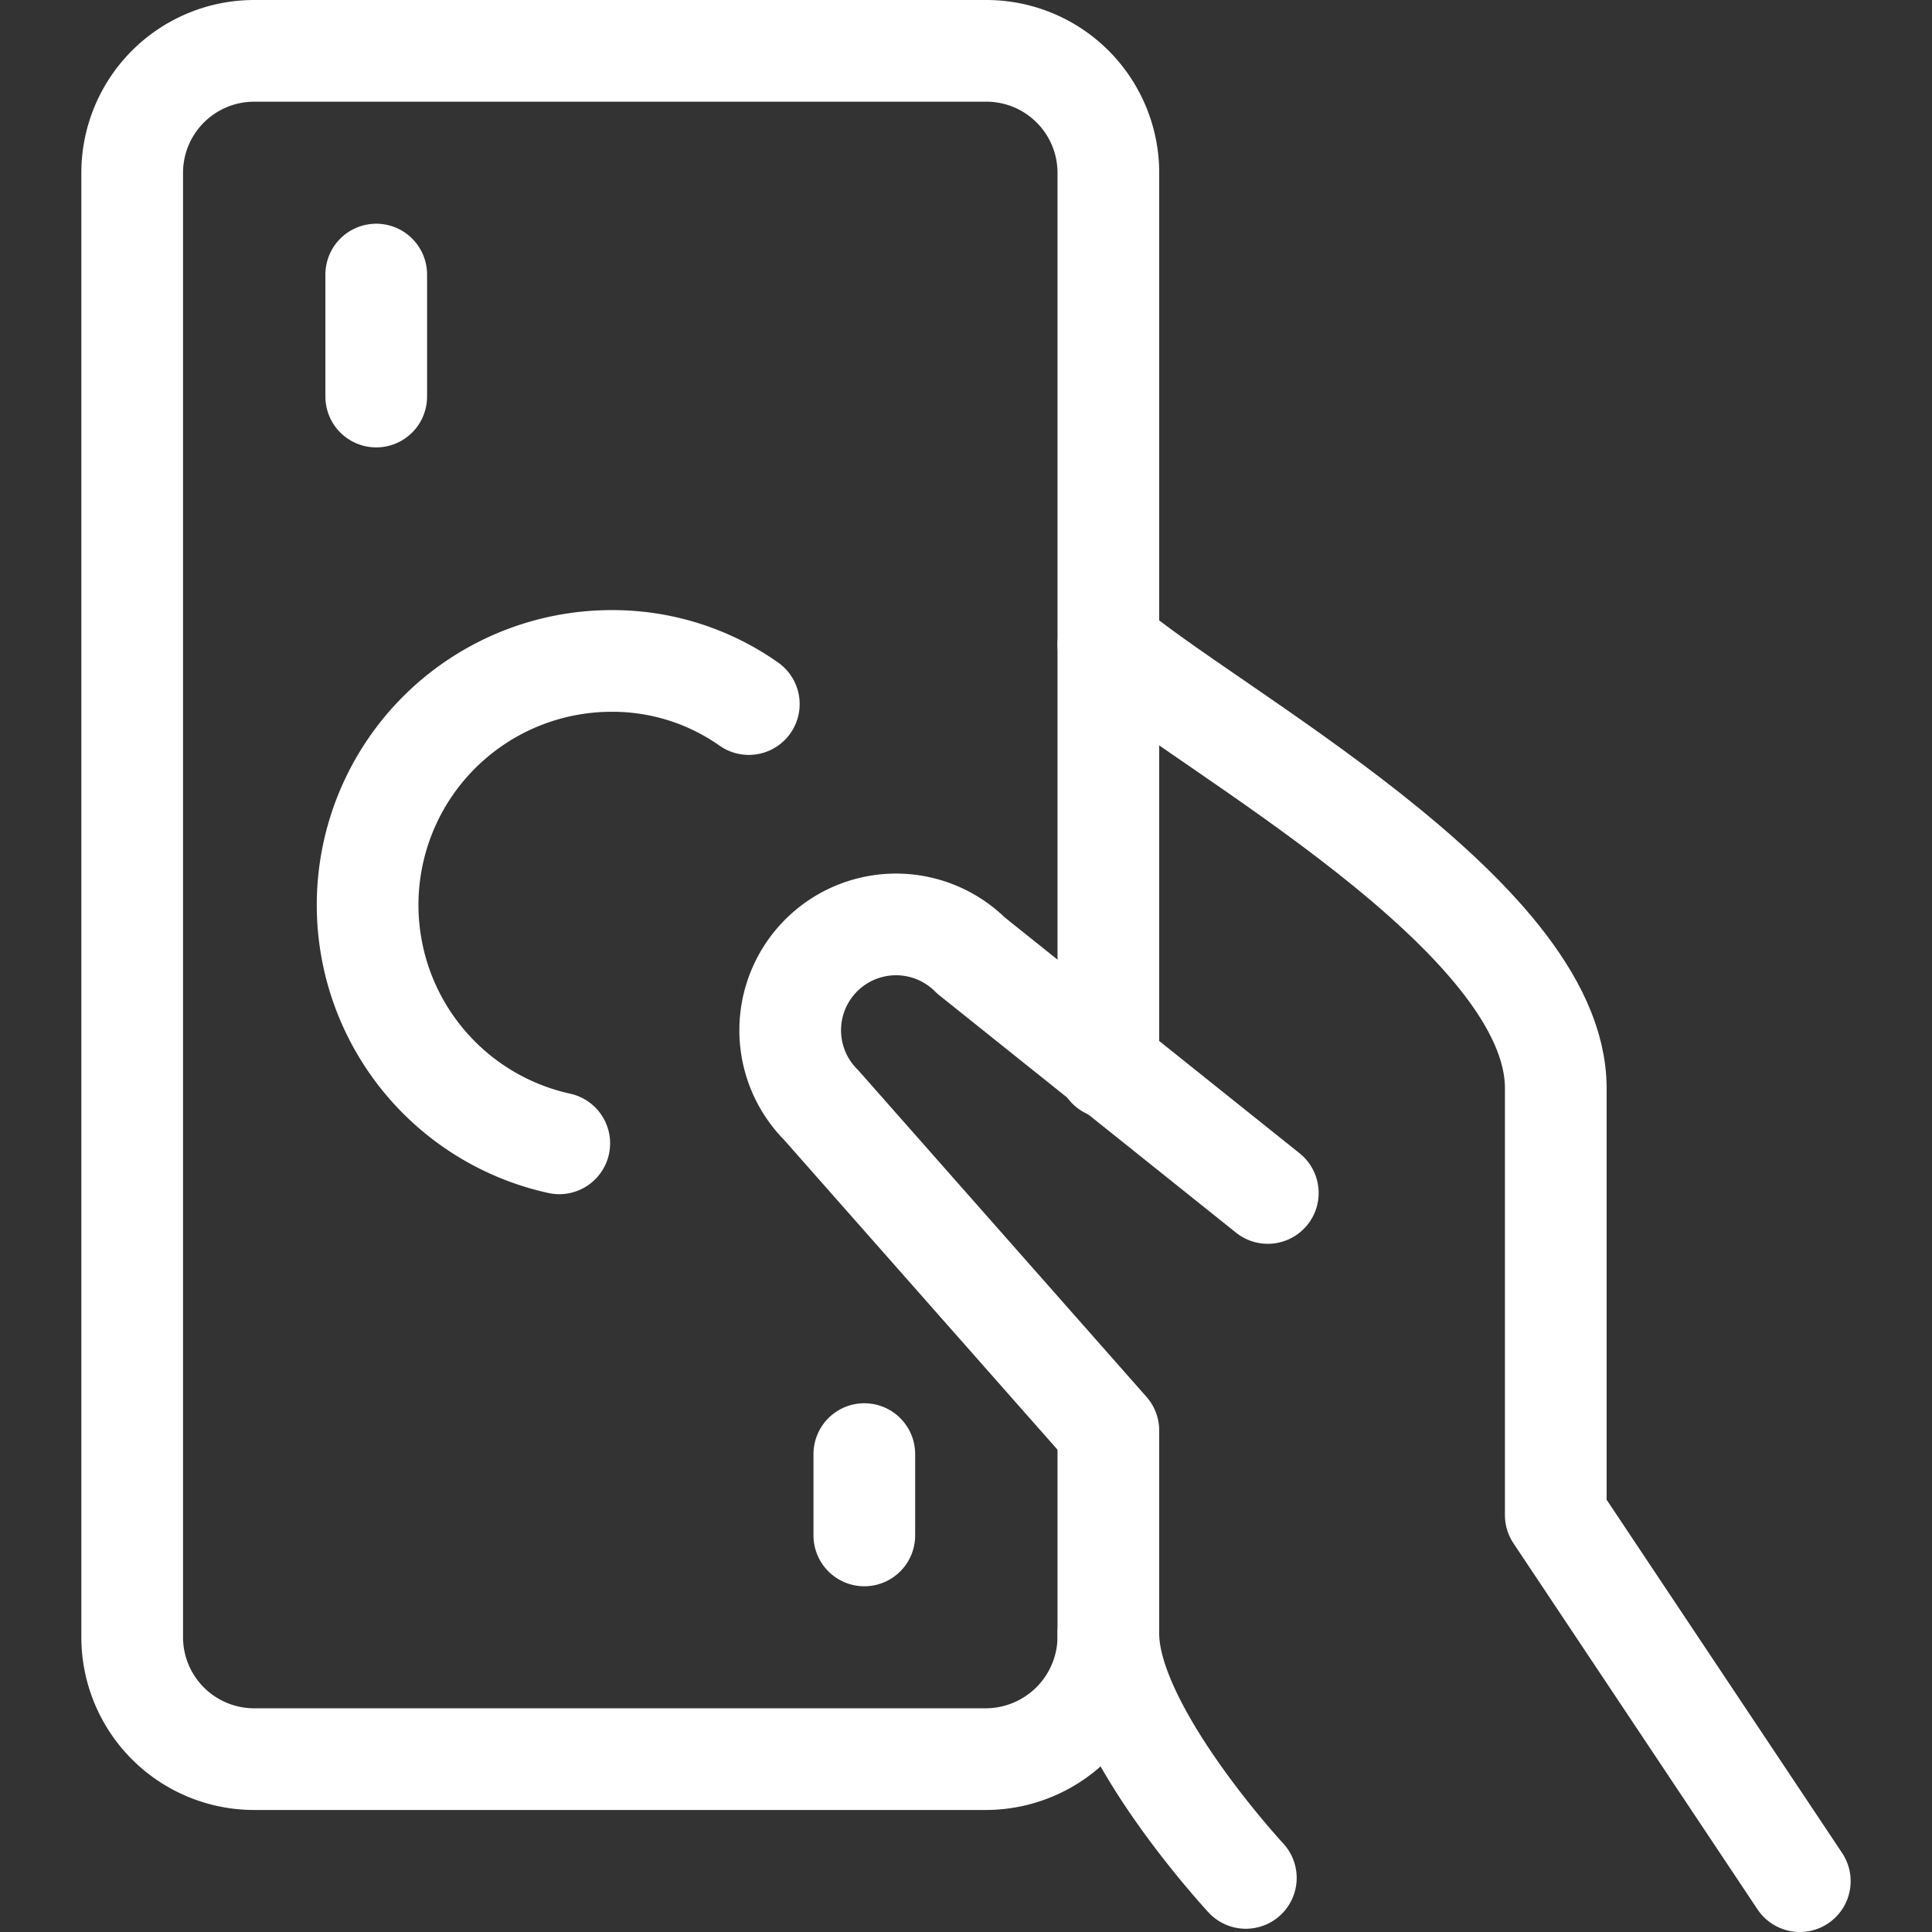
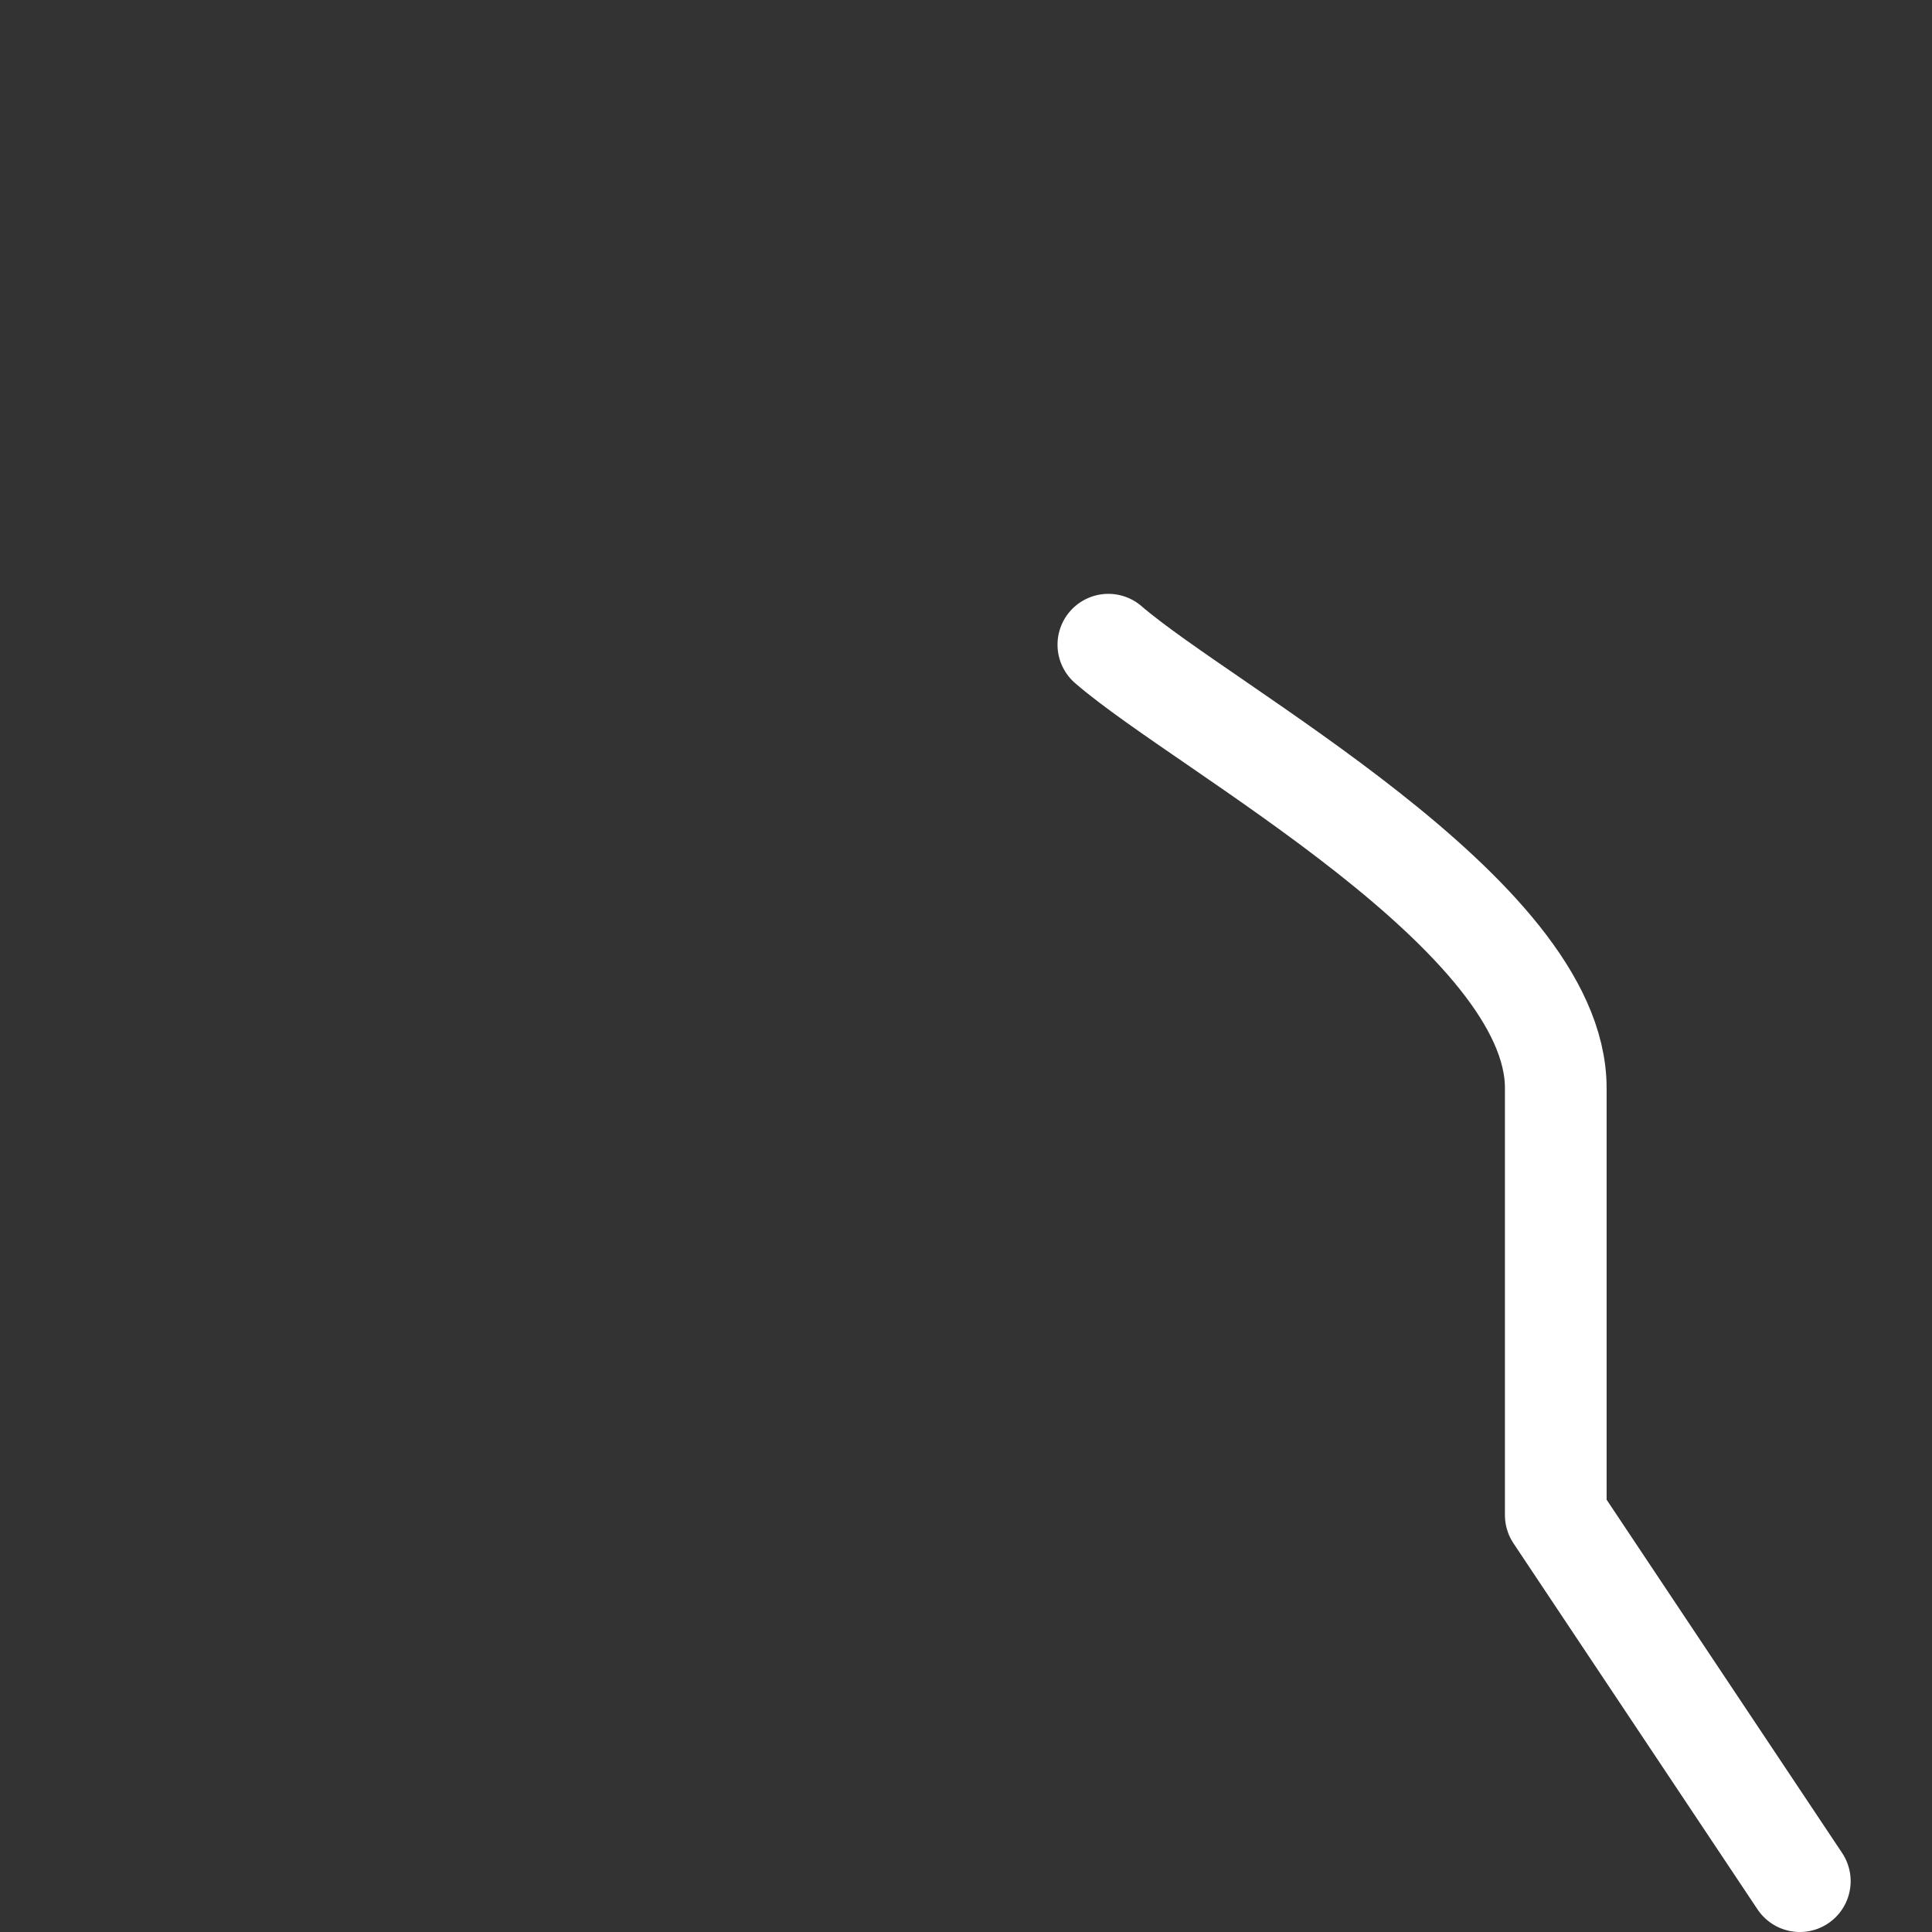
<svg xmlns="http://www.w3.org/2000/svg" viewBox="0.125 0.125 23.75 23.75" stroke-width="1.25">
  <rect x="0.125" y="0.125" width="23.75" height="23.75" fill="#333333" stroke="none" />
  <g>
    <path d="M22.25,23.25l-3-4.5V13.5c0-2.13-4.31-4.42-5.5-5.45" fill="none" stroke="#ffffff" stroke-linecap="round" stroke-linejoin="round" />
-     <path d="M15.71,14.79l-3.65-2.92a1.3,1.3,0,1,0-1.84,1.84l3.53,4v2.5c0,1.18,1.69,3,1.69,3" fill="none" stroke="#ffffff" stroke-linecap="round" stroke-linejoin="round" />
-     <path d="M13.75,20.21a1.51,1.51,0,0,1-1.5,1.54h-9a1.5,1.5,0,0,1-1.5-1.5v-18A1.5,1.5,0,0,1,3.25.75h9a1.5,1.5,0,0,1,1.5,1.5v11" fill="none" stroke="#ffffff" stroke-linecap="round" stroke-linejoin="round" />
-     <path d="M7,14.18a3,3,0,0,1,.63-5.93,2.91,2.91,0,0,1,1.7.53" fill="none" stroke="#ffffff" stroke-linecap="round" stroke-linejoin="round" />
-     <line x1="4.75" y1="3.5" x2="4.75" y2="5" fill="none" stroke="#ffffff" stroke-linecap="round" stroke-linejoin="round" />
-     <line x1="10.75" y1="18" x2="10.75" y2="19" fill="none" stroke="#ffffff" stroke-linecap="round" stroke-linejoin="round" />
  </g>
</svg>